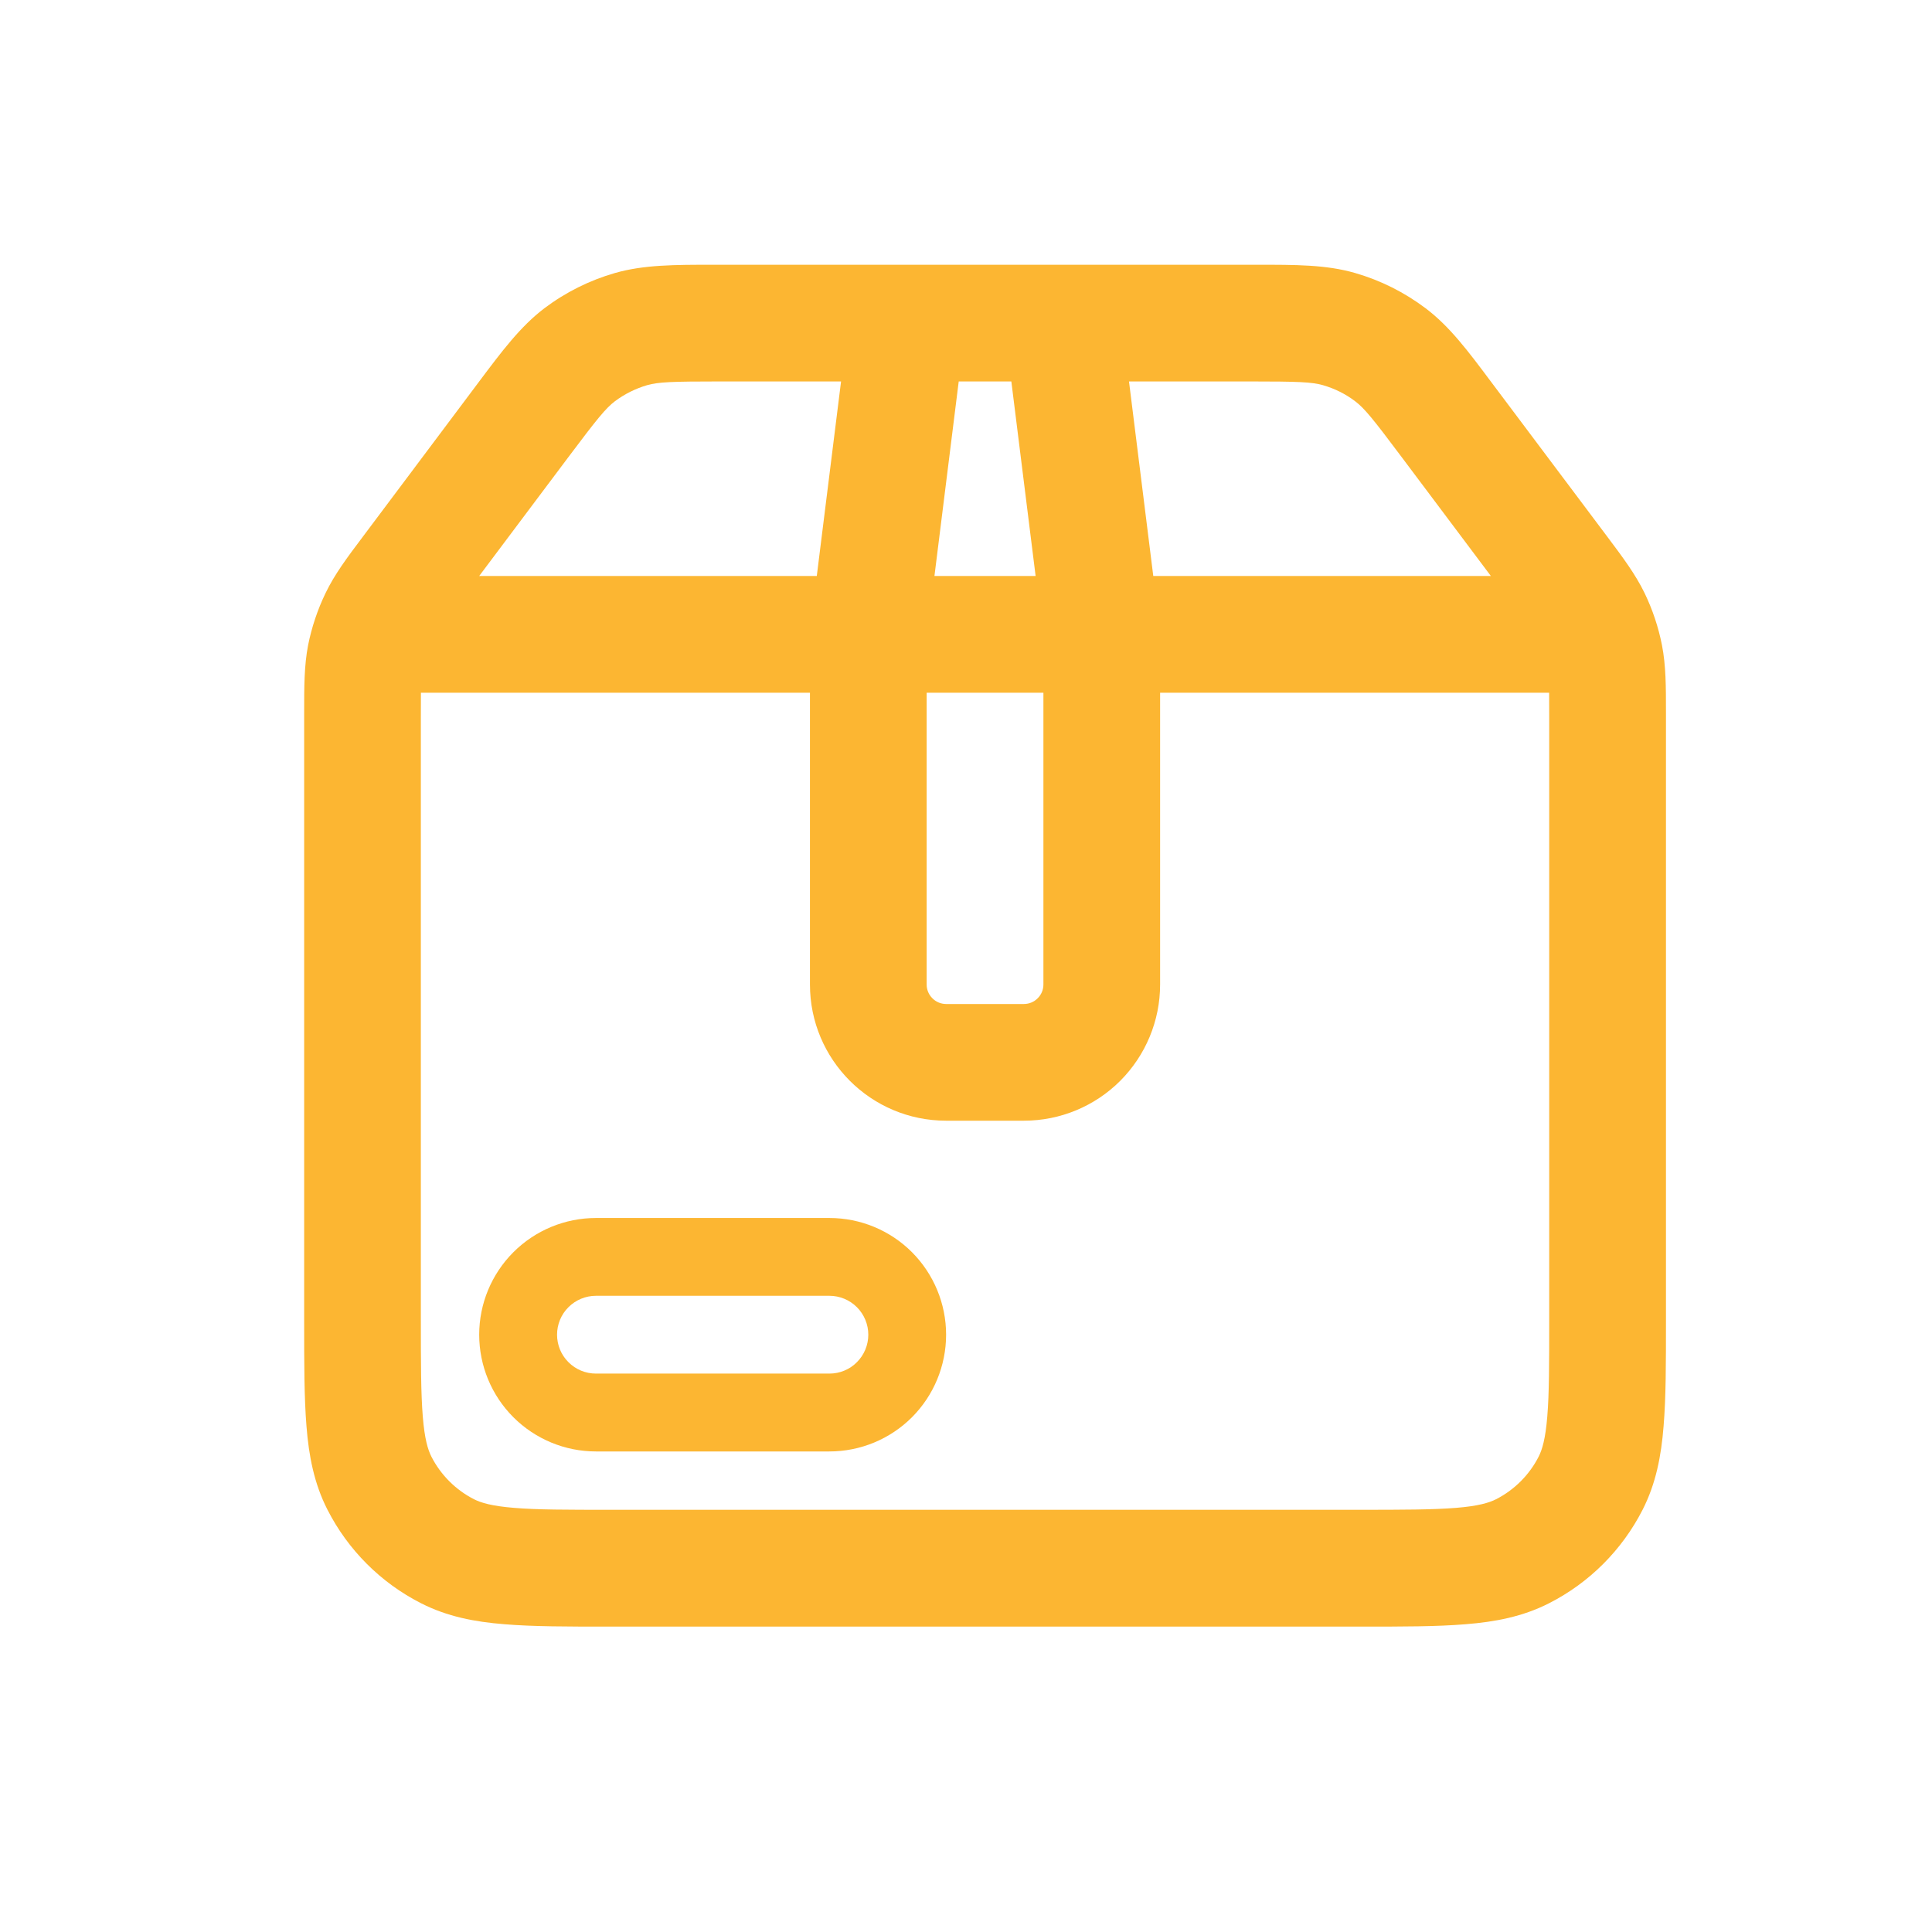
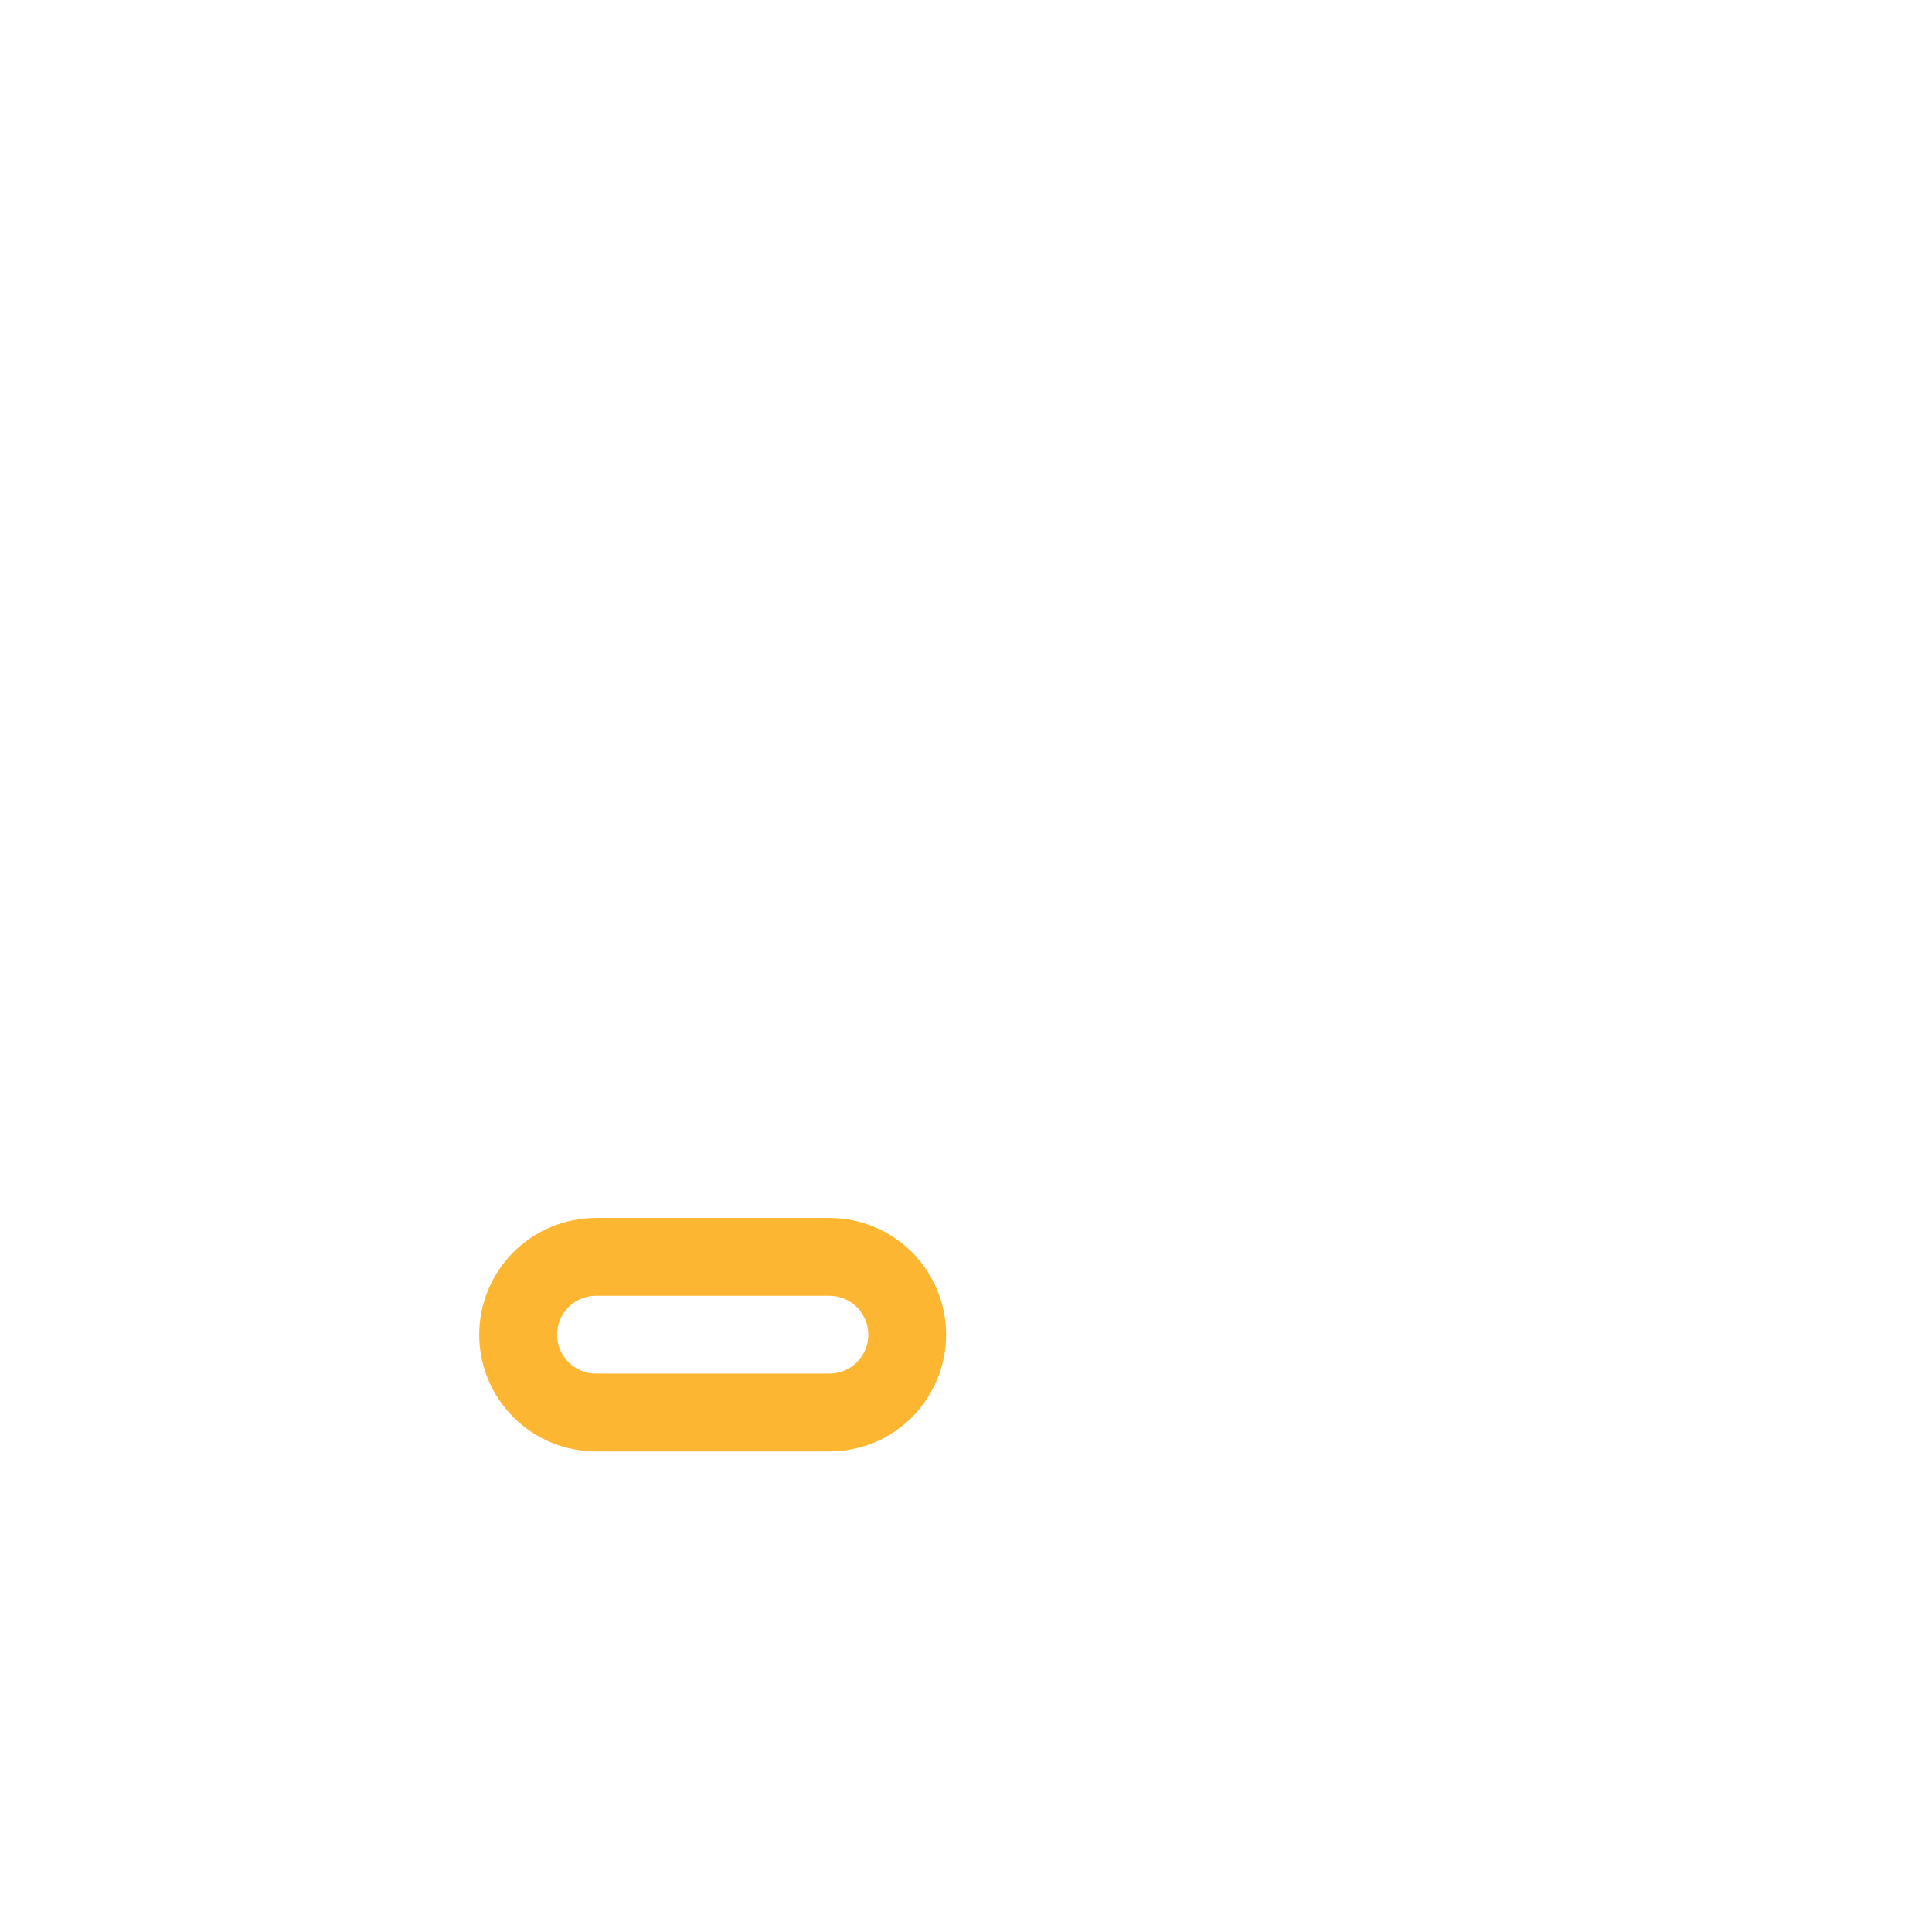
<svg xmlns="http://www.w3.org/2000/svg" width="30" height="30" viewBox="0 0 30 30" fill="none">
  <path d="M12.879 18.913H9.254C8.773 18.913 8.312 19.104 7.972 19.444C7.632 19.784 7.441 20.245 7.441 20.725C7.441 21.206 7.632 21.667 7.972 22.007C8.312 22.347 8.773 22.538 9.254 22.538H12.879C13.36 22.538 13.821 22.347 14.161 22.007C14.5 21.667 14.691 21.206 14.691 20.725C14.691 20.245 14.5 19.784 14.161 19.444C13.821 19.104 13.36 18.913 12.879 18.913ZM8.65 20.725C8.65 20.565 8.713 20.411 8.827 20.298C8.94 20.185 9.094 20.121 9.254 20.121H12.879C13.039 20.121 13.193 20.185 13.306 20.298C13.419 20.411 13.483 20.565 13.483 20.725C13.483 20.886 13.419 21.039 13.306 21.152C13.193 21.266 13.039 21.329 12.879 21.329H9.254C9.094 21.329 8.94 21.266 8.827 21.152C8.713 21.039 8.65 20.886 8.65 20.725Z" fill="#FCB632" />
-   <path d="M11.081 4.111C10.477 4.111 9.999 4.111 9.55 4.239C9.154 4.353 8.783 4.538 8.454 4.786C8.081 5.069 7.795 5.451 7.433 5.934L5.635 8.333C5.388 8.661 5.195 8.919 5.055 9.21C4.931 9.467 4.84 9.739 4.784 10.019C4.723 10.337 4.723 10.66 4.723 11.071V20.522C4.723 21.168 4.723 21.706 4.759 22.146C4.795 22.605 4.877 23.036 5.085 23.443C5.404 24.068 5.912 24.577 6.538 24.895C6.945 25.103 7.375 25.185 7.834 25.221C8.275 25.258 8.813 25.258 9.459 25.258H21.132C21.778 25.258 22.316 25.258 22.757 25.221C23.216 25.185 23.646 25.103 24.054 24.895C24.679 24.577 25.187 24.069 25.506 23.444C25.714 23.036 25.796 22.605 25.832 22.146C25.869 21.706 25.869 21.168 25.869 20.522V11.068C25.869 10.659 25.869 10.336 25.807 10.018C25.752 9.738 25.661 9.466 25.537 9.209C25.396 8.919 25.203 8.66 24.956 8.331L23.158 5.935C22.796 5.451 22.511 5.069 22.137 4.787C21.808 4.539 21.437 4.353 21.041 4.239C20.592 4.109 20.116 4.111 19.51 4.111H11.081ZM15.704 5.923L16.081 8.944H14.51L14.887 5.923H15.704ZM11.187 5.923H13.06L12.683 8.944H7.441L8.819 7.107C9.276 6.498 9.405 6.34 9.549 6.23C9.699 6.118 9.868 6.034 10.048 5.981C10.222 5.932 10.426 5.923 11.187 5.923ZM6.536 10.757H12.577V15.288C12.577 16.455 13.524 17.402 14.691 17.402H15.9C16.461 17.402 16.998 17.18 17.395 16.783C17.791 16.386 18.014 15.849 18.014 15.288V10.757H24.055L24.056 11.139V20.484C24.056 21.175 24.056 21.64 24.026 21.996C23.998 22.344 23.947 22.51 23.892 22.619C23.747 22.903 23.515 23.135 23.231 23.28C23.122 23.335 22.956 23.386 22.61 23.414C22.252 23.443 21.788 23.444 21.096 23.444H9.496C8.804 23.444 8.339 23.444 7.983 23.414C7.635 23.386 7.469 23.335 7.36 23.28C7.076 23.135 6.844 22.903 6.699 22.619C6.644 22.51 6.593 22.344 6.565 21.996C6.536 21.64 6.535 21.175 6.535 20.484V11.139L6.536 10.757ZM14.389 10.757H16.202V15.288C16.202 15.368 16.17 15.445 16.113 15.501C16.057 15.558 15.98 15.59 15.9 15.59H14.691C14.611 15.59 14.534 15.558 14.478 15.501C14.421 15.445 14.389 15.368 14.389 15.288V10.757ZM23.15 8.944H17.908L17.531 5.923H19.404C20.165 5.923 20.369 5.932 20.543 5.981C20.726 6.034 20.893 6.117 21.042 6.23C21.187 6.34 21.316 6.498 21.772 7.107L23.15 8.944Z" fill="#FCB632" />
</svg>